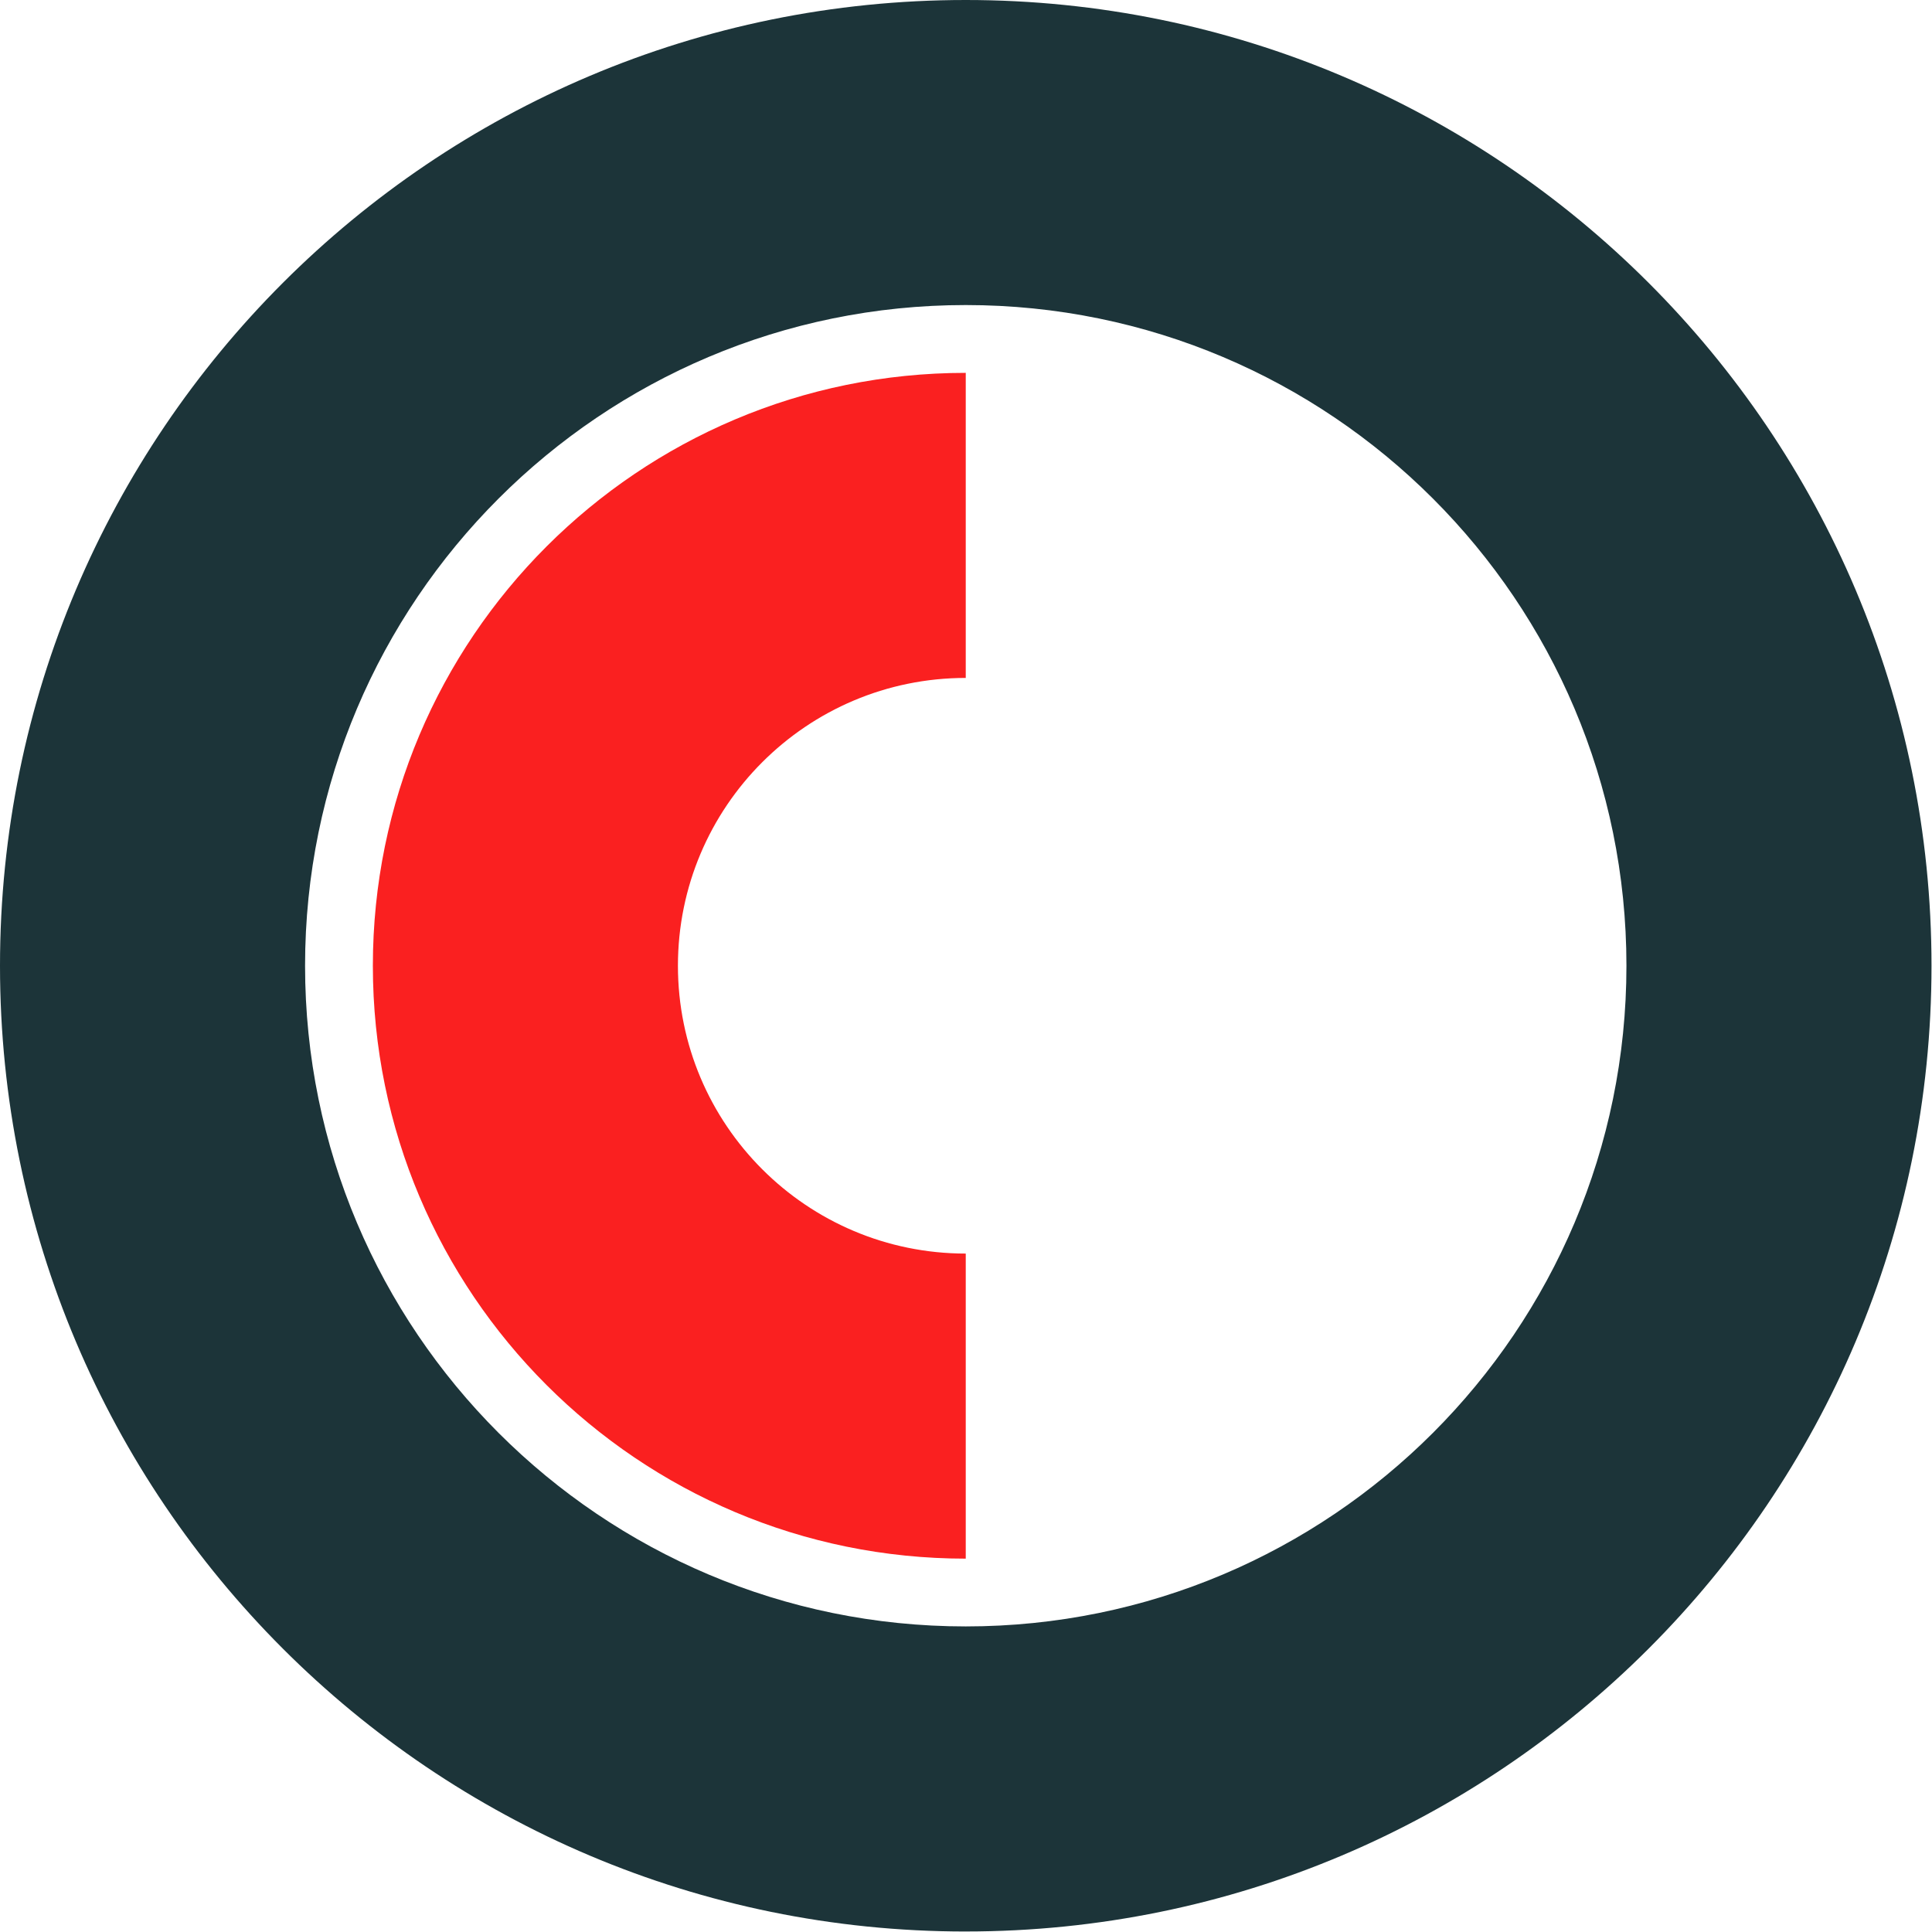
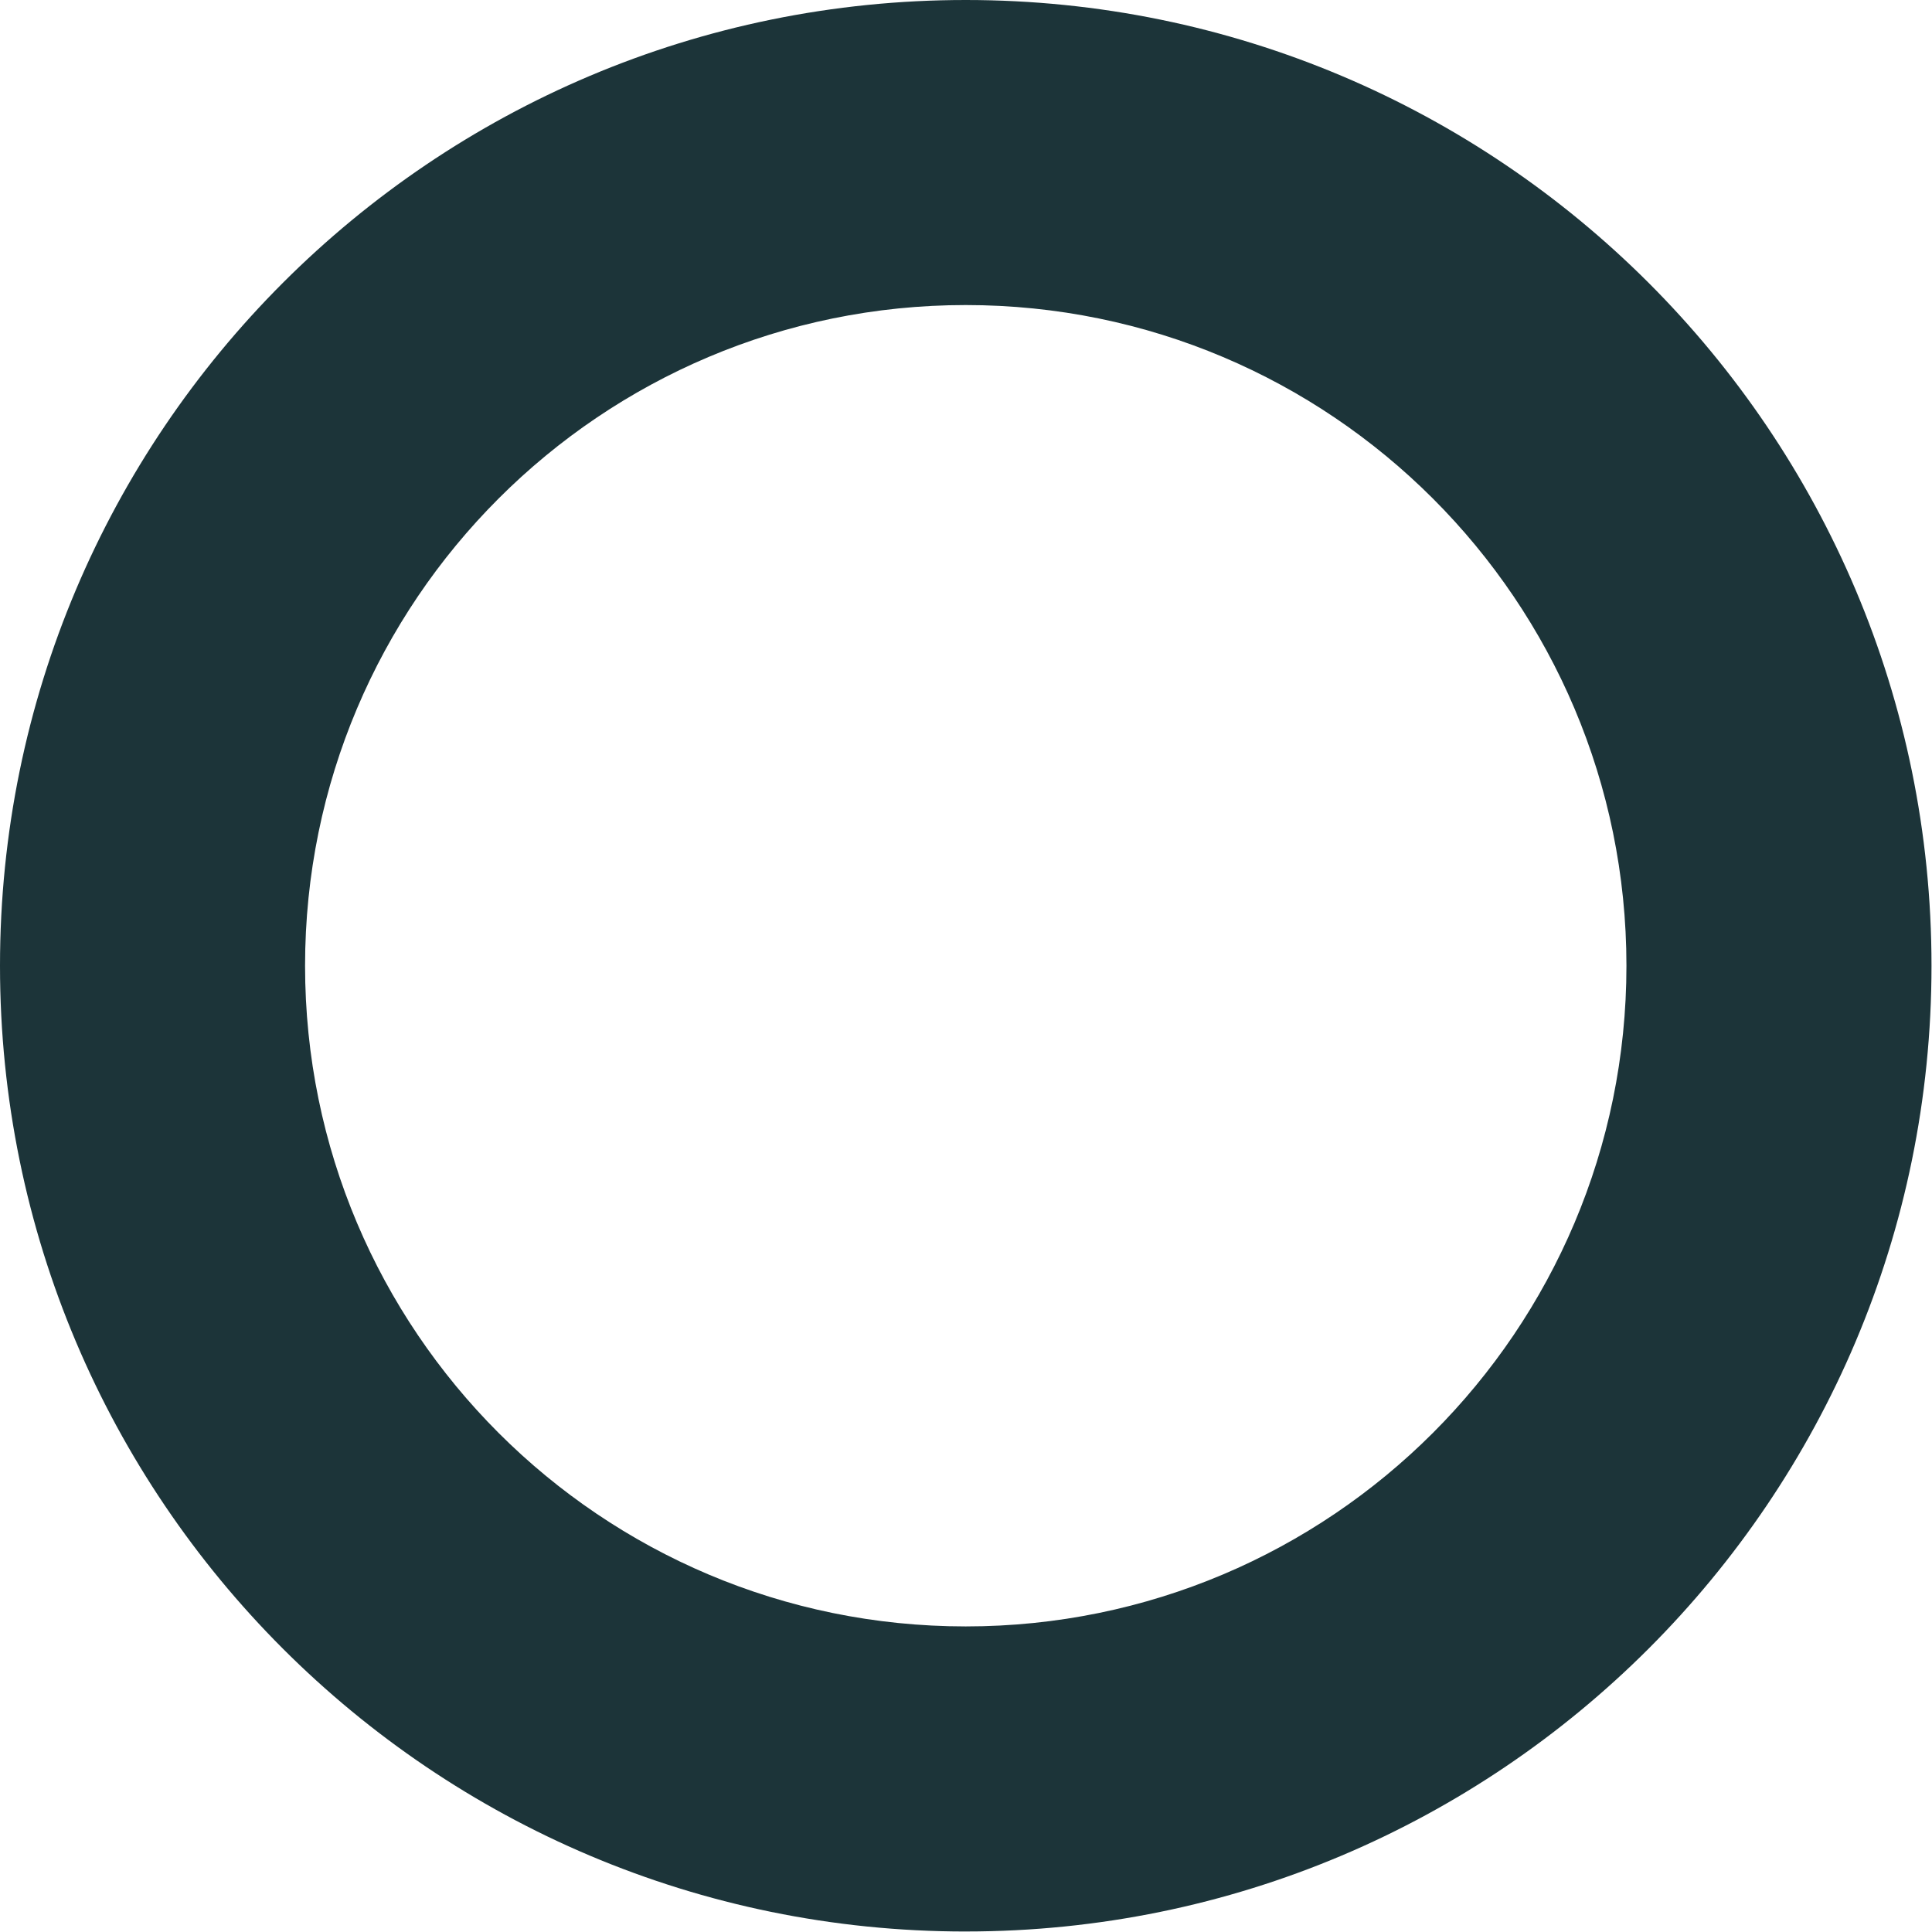
<svg xmlns="http://www.w3.org/2000/svg" viewBox="0 0 1016 1016" fill-rule="evenodd" clip-rule="evenodd" stroke-linejoin="round" stroke-miterlimit="2">
  <path d="M507.87 1015.73c280.49 0 507.87-227.38 507.87-507.87S788.36 0 507.87 0 0 227.38 0 507.87s227.38 507.87 507.87 507.87v-.01zm0-855.31c191.88 0 347.44 155.56 347.44 347.44S699.75 855.3 507.87 855.3 160.43 699.75 160.43 507.86s155.55-347.44 347.44-347.44z" fill="#1c3439" fill-rule="nonzero" />
-   <path d="M507.87 819.66V659.23c-83.59 0-151.36-67.77-151.36-151.36 0-83.59 67.77-151.36 151.36-151.36V196.08c-172.19 0-311.79 139.59-311.79 311.79 0 172.2 139.59 311.79 311.79 311.79z" fill="#fa2020" fill-rule="nonzero" />
</svg>